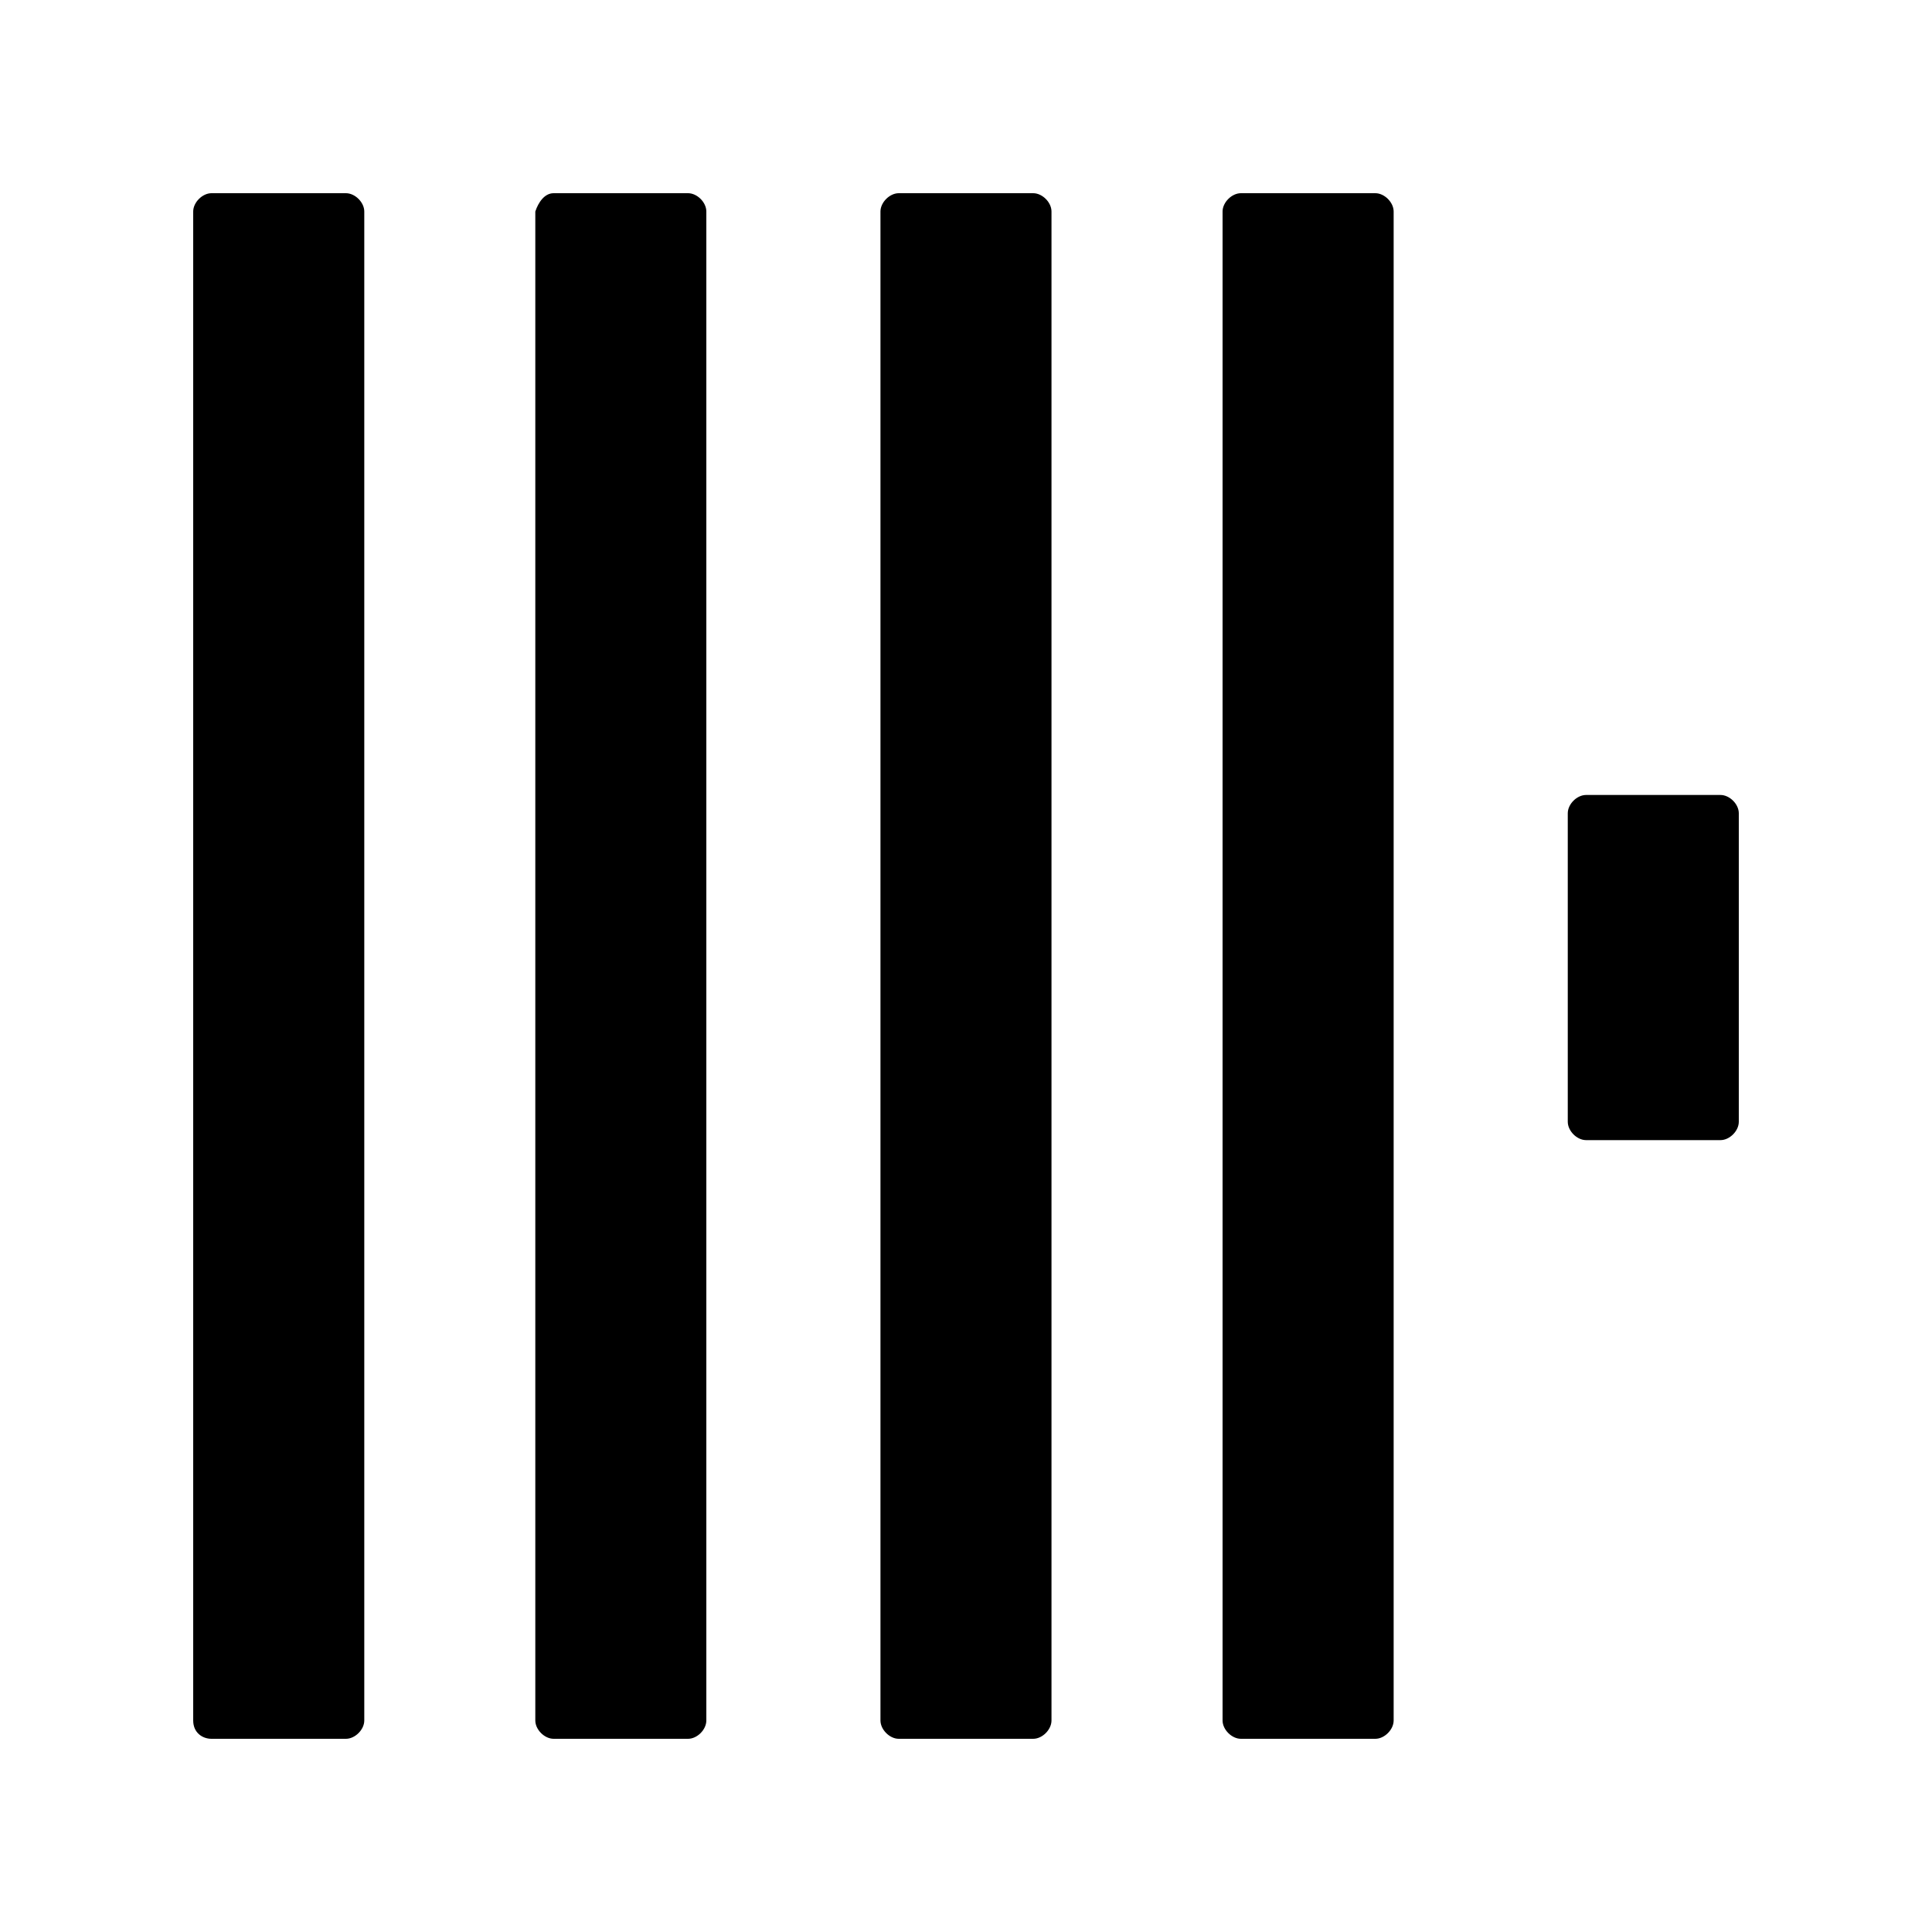
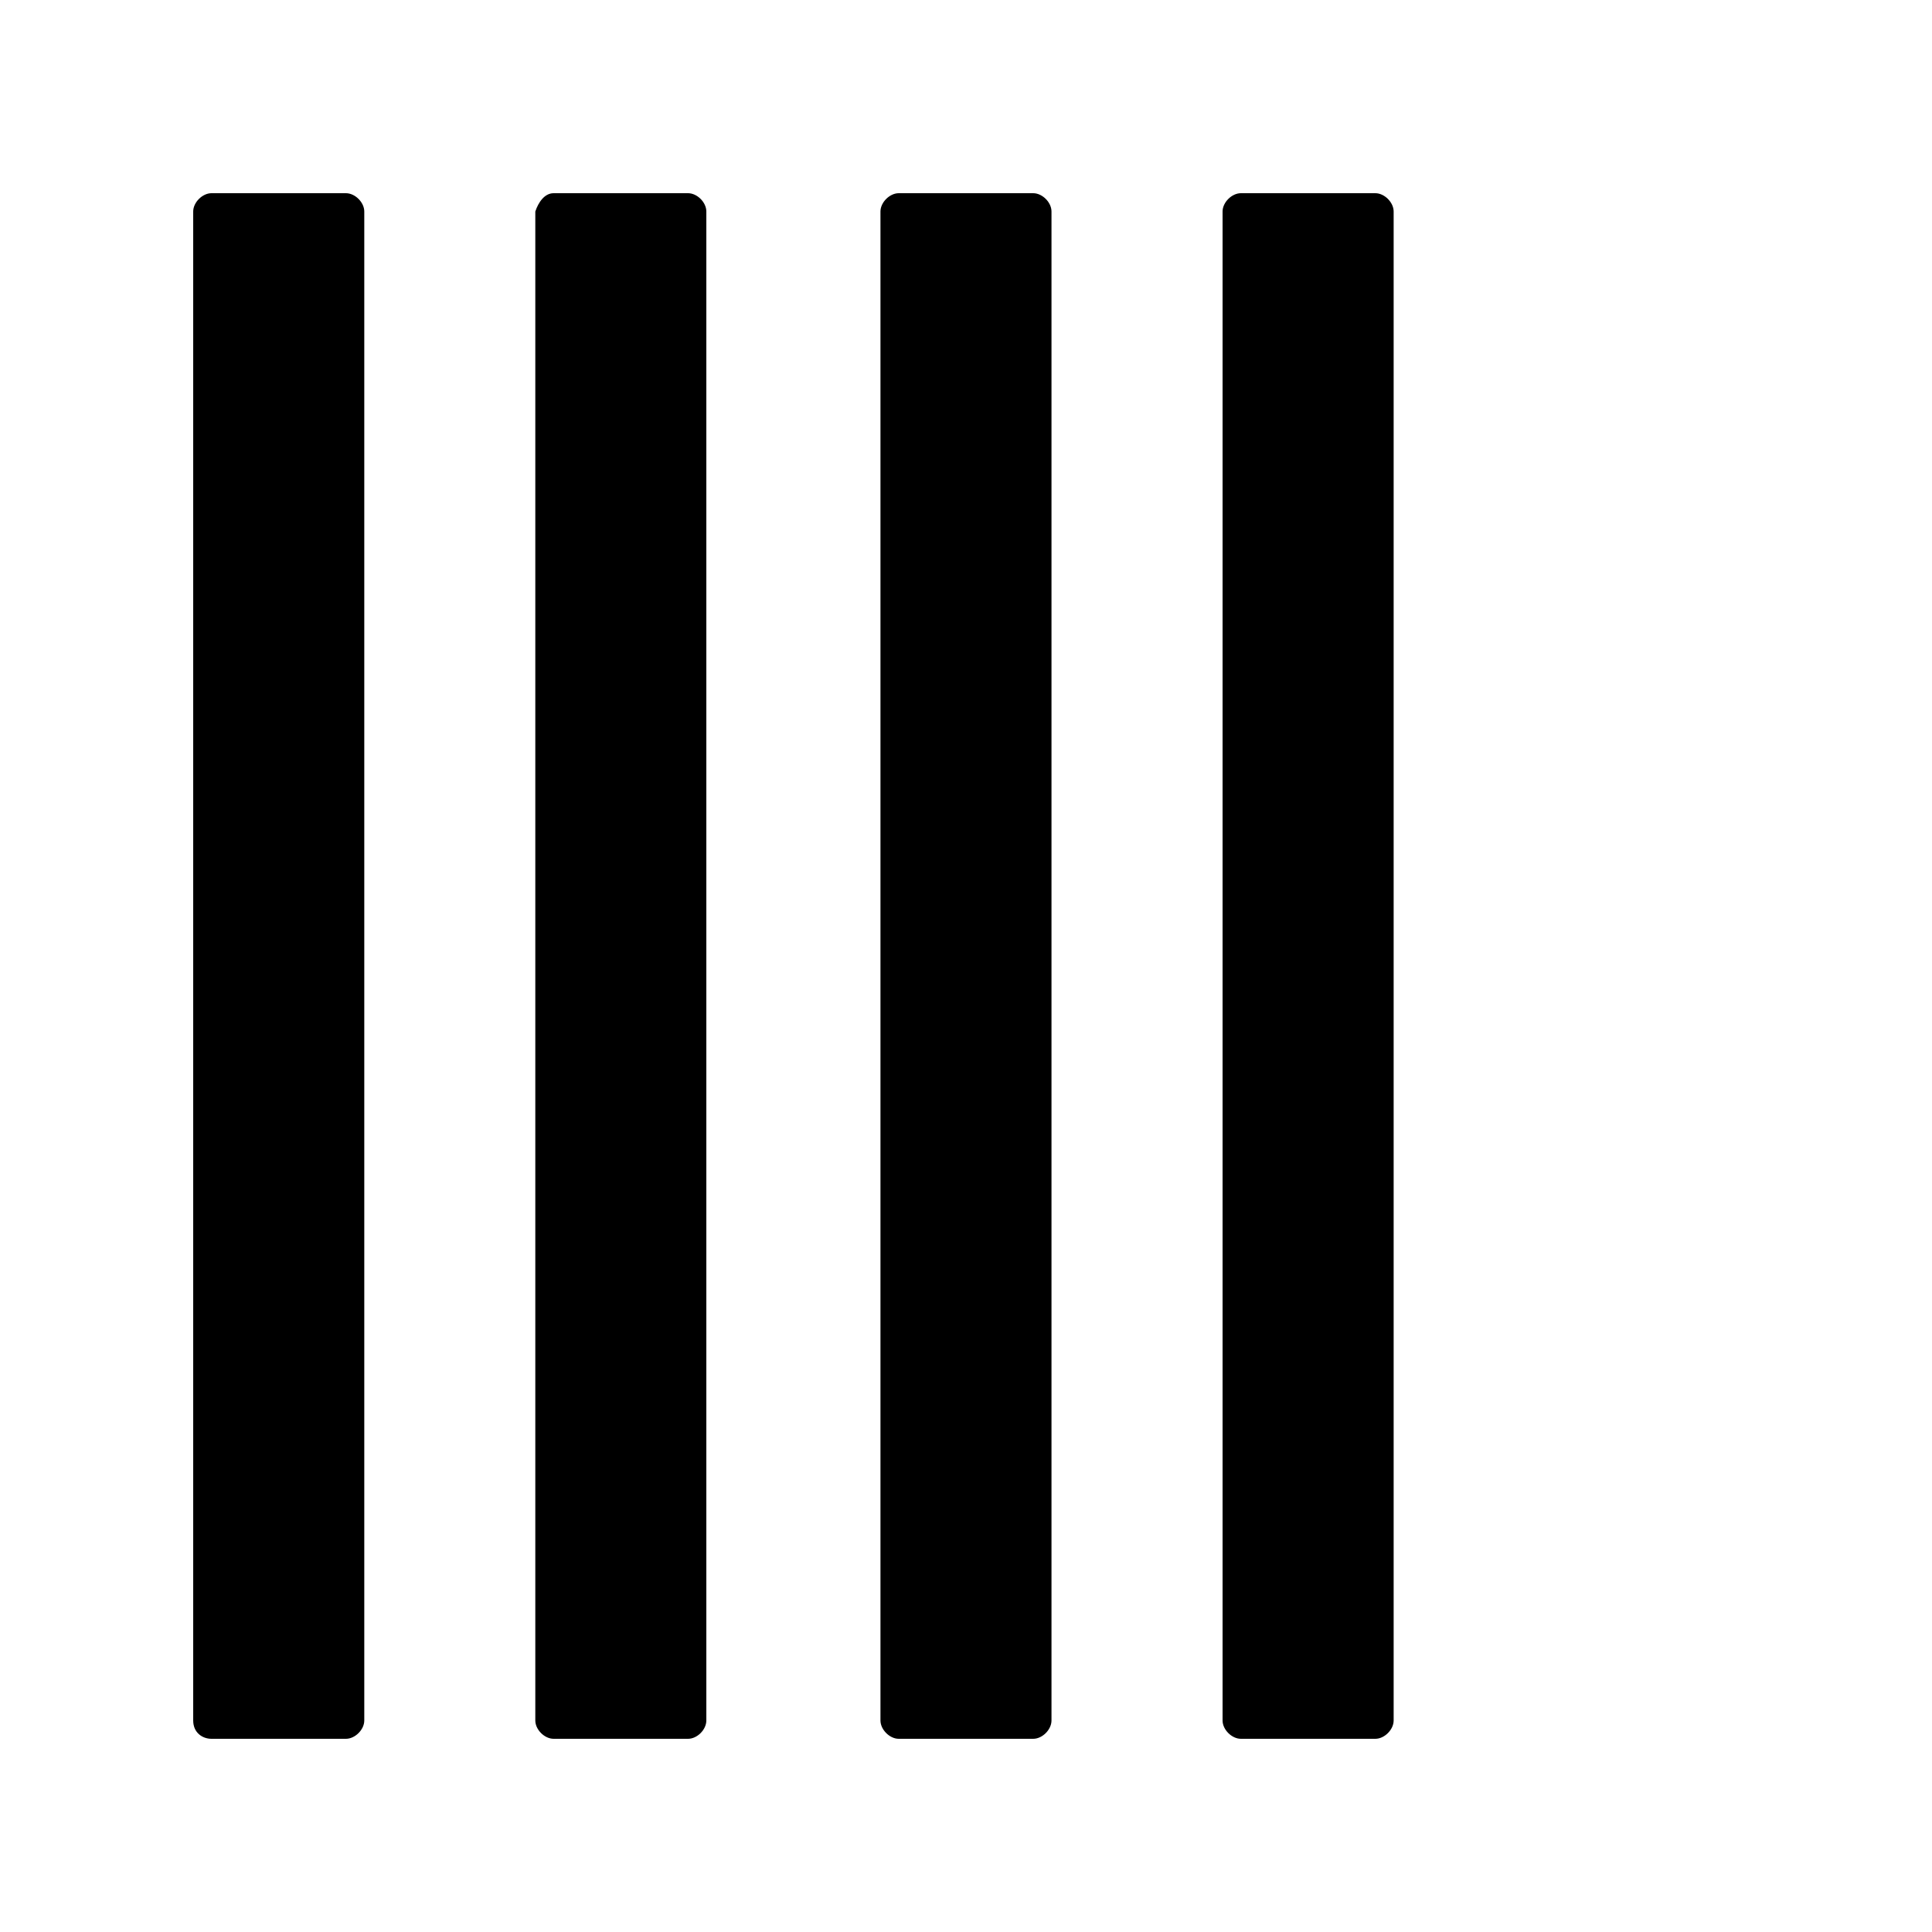
<svg xmlns="http://www.w3.org/2000/svg" fill="none" viewBox="0 0 40 40" height="40" width="40">
  <g clip-path="url(#clip0_3317_1501)">
    <path fill="black" d="M4.379 4H7.162C7.352 4 7.542 4.19 7.542 4.379V35.621C7.542 35.81 7.352 36 7.162 36H4.379C4.19 36 4 35.873 4 35.621V4.379C4 4.19 4.19 4 4.379 4Z" />
    <path fill="black" d="M11.463 4H14.245C14.435 4 14.624 4.19 14.624 4.379V35.621C14.624 35.81 14.435 36 14.245 36H11.463C11.273 36 11.083 35.81 11.083 35.621V4.379C11.146 4.19 11.273 4 11.463 4Z" />
    <path fill="black" d="M18.608 4H21.391C21.581 4 21.77 4.19 21.77 4.379V35.621C21.77 35.81 21.581 36 21.391 36H18.608C18.419 36 18.229 35.81 18.229 35.621V4.379C18.229 4.19 18.419 4 18.608 4Z" />
    <path fill="black" d="M25.692 4H28.475C28.664 4 28.854 4.19 28.854 4.379V35.621C28.854 35.81 28.664 36 28.475 36H25.692C25.502 36 25.312 35.81 25.312 35.621V4.379C25.312 4.19 25.502 4 25.692 4Z" />
-     <path fill="black" d="M32.838 16.459H35.621C35.81 16.459 36 16.648 36 16.838V23.225C36 23.415 35.81 23.605 35.621 23.605H32.838C32.648 23.605 32.459 23.415 32.459 23.225V16.838C32.459 16.648 32.648 16.459 32.838 16.459Z" />
  </g>
  <defs>
    <clipPath id="clip0_3317_1501">
      <rect transform="translate(4 4)" fill="white" height="32" width="32" />
    </clipPath>
  </defs>
</svg>